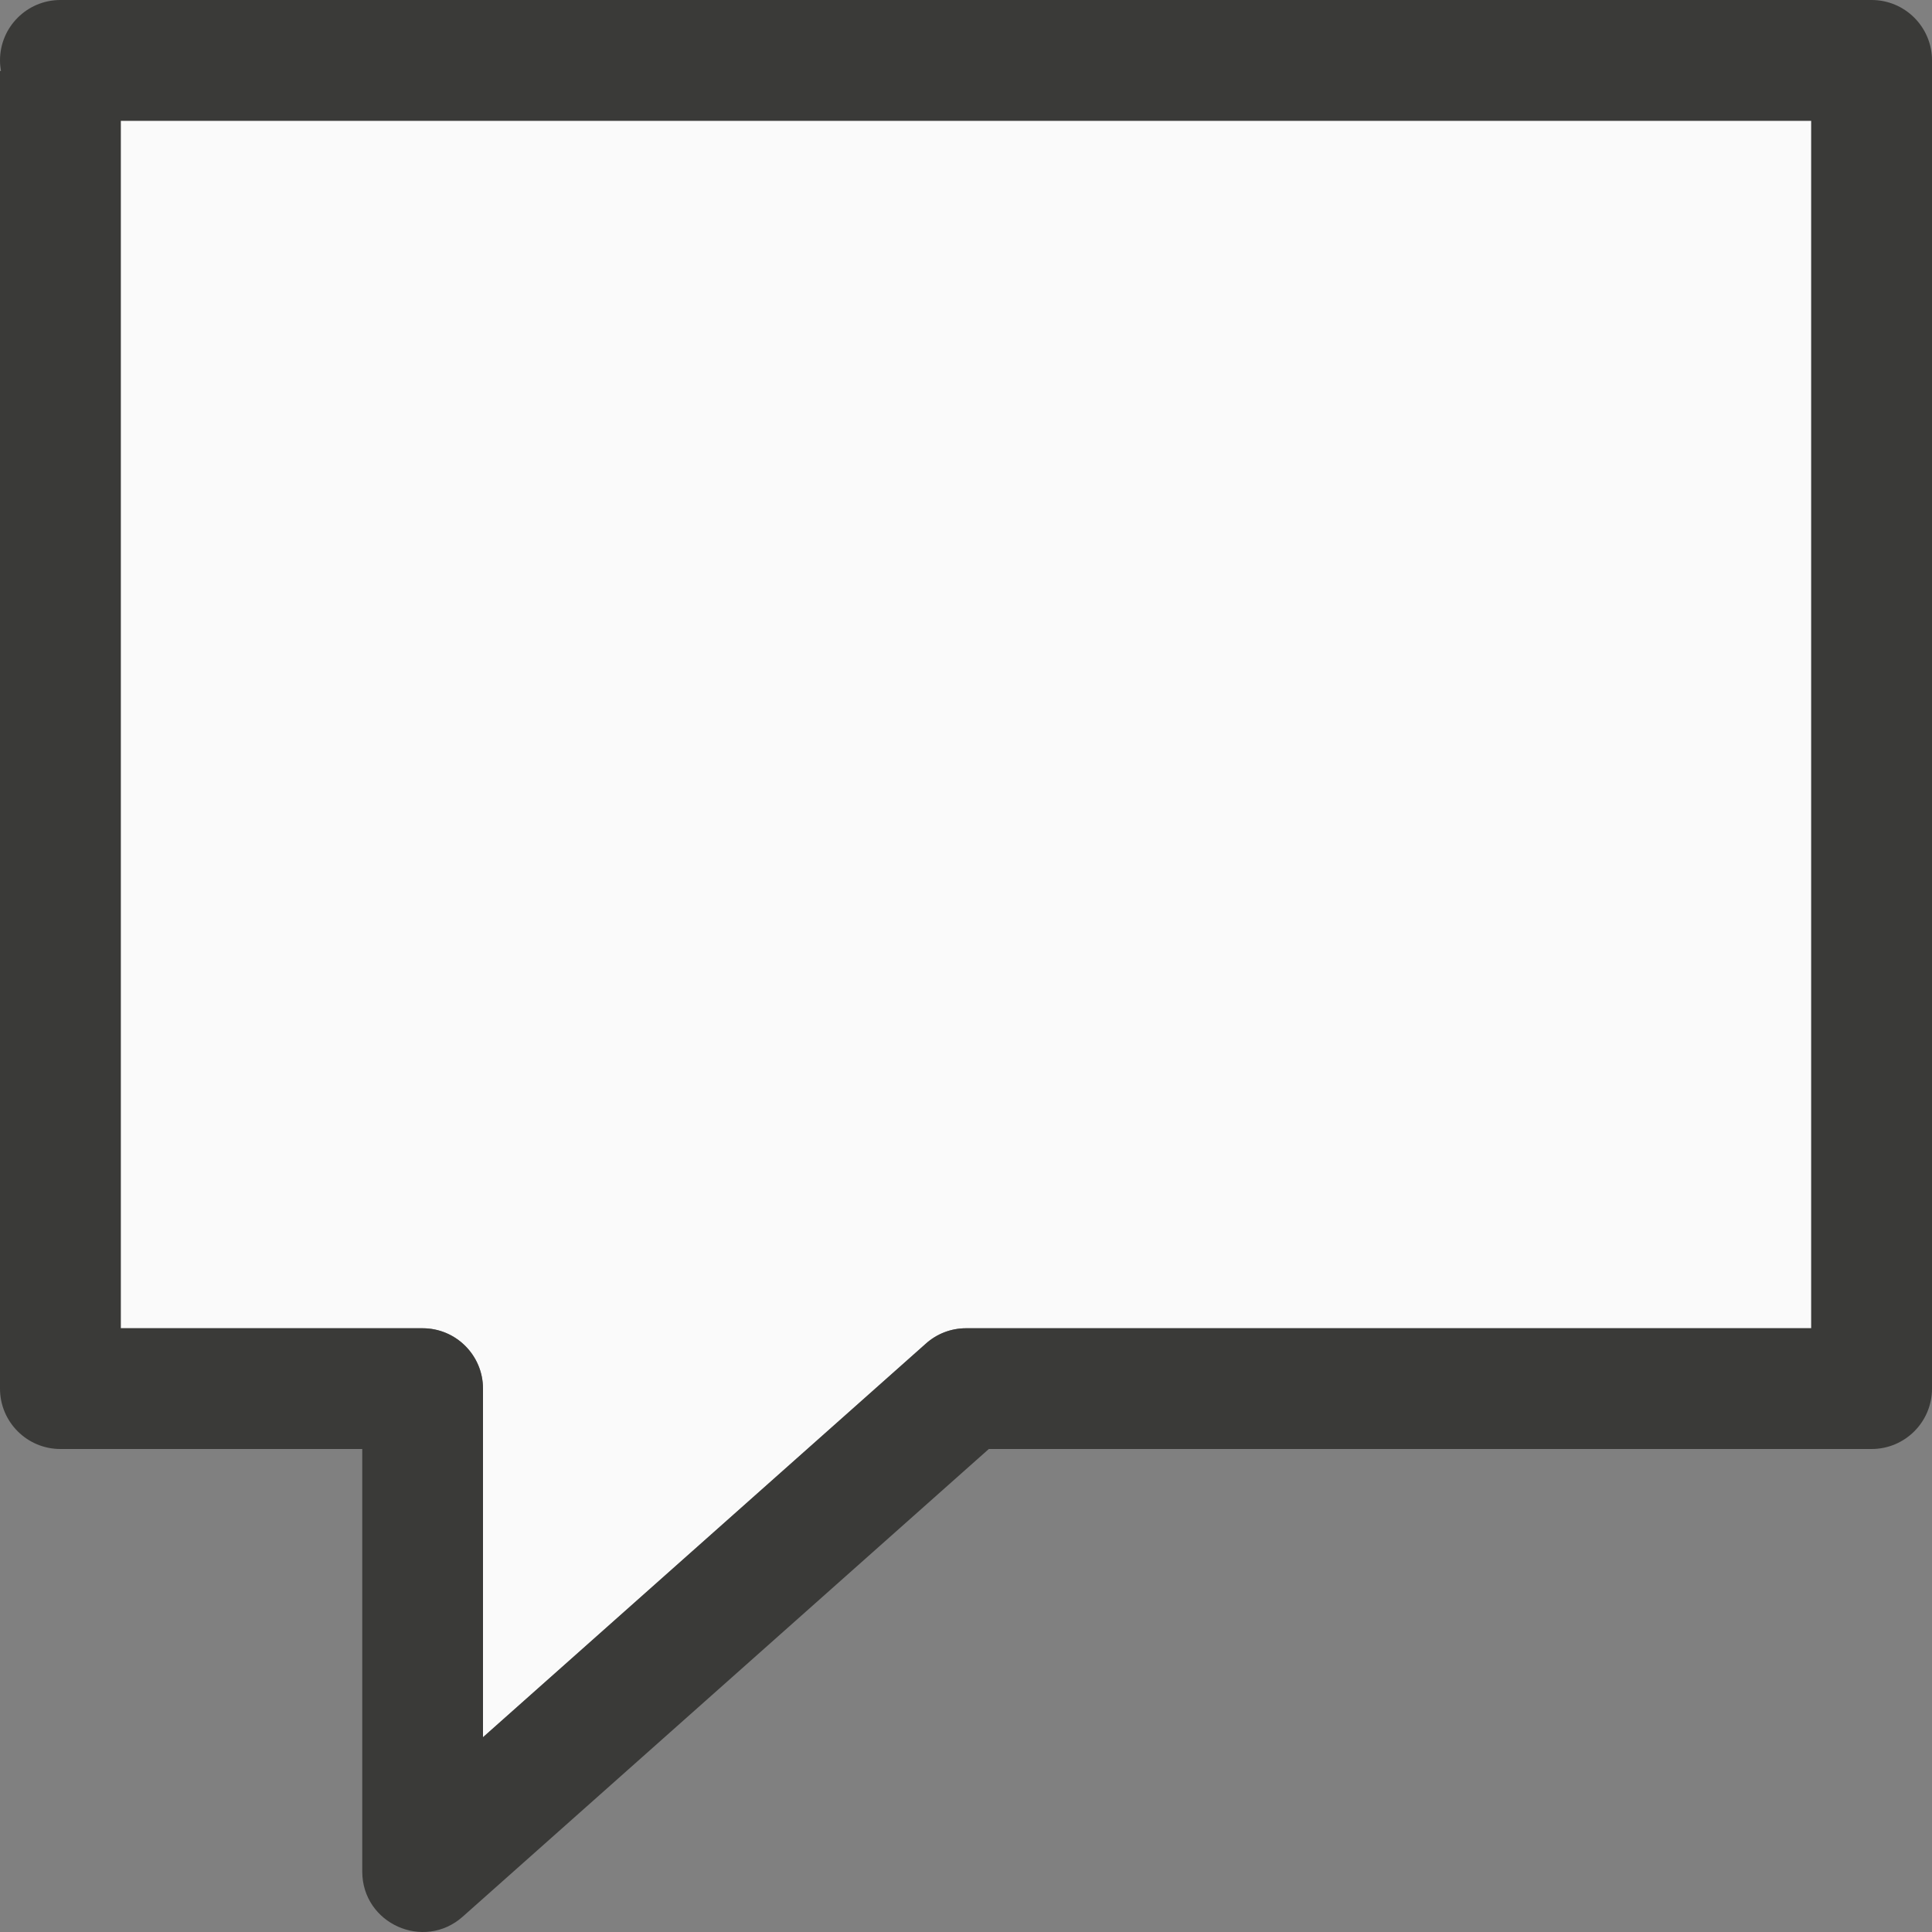
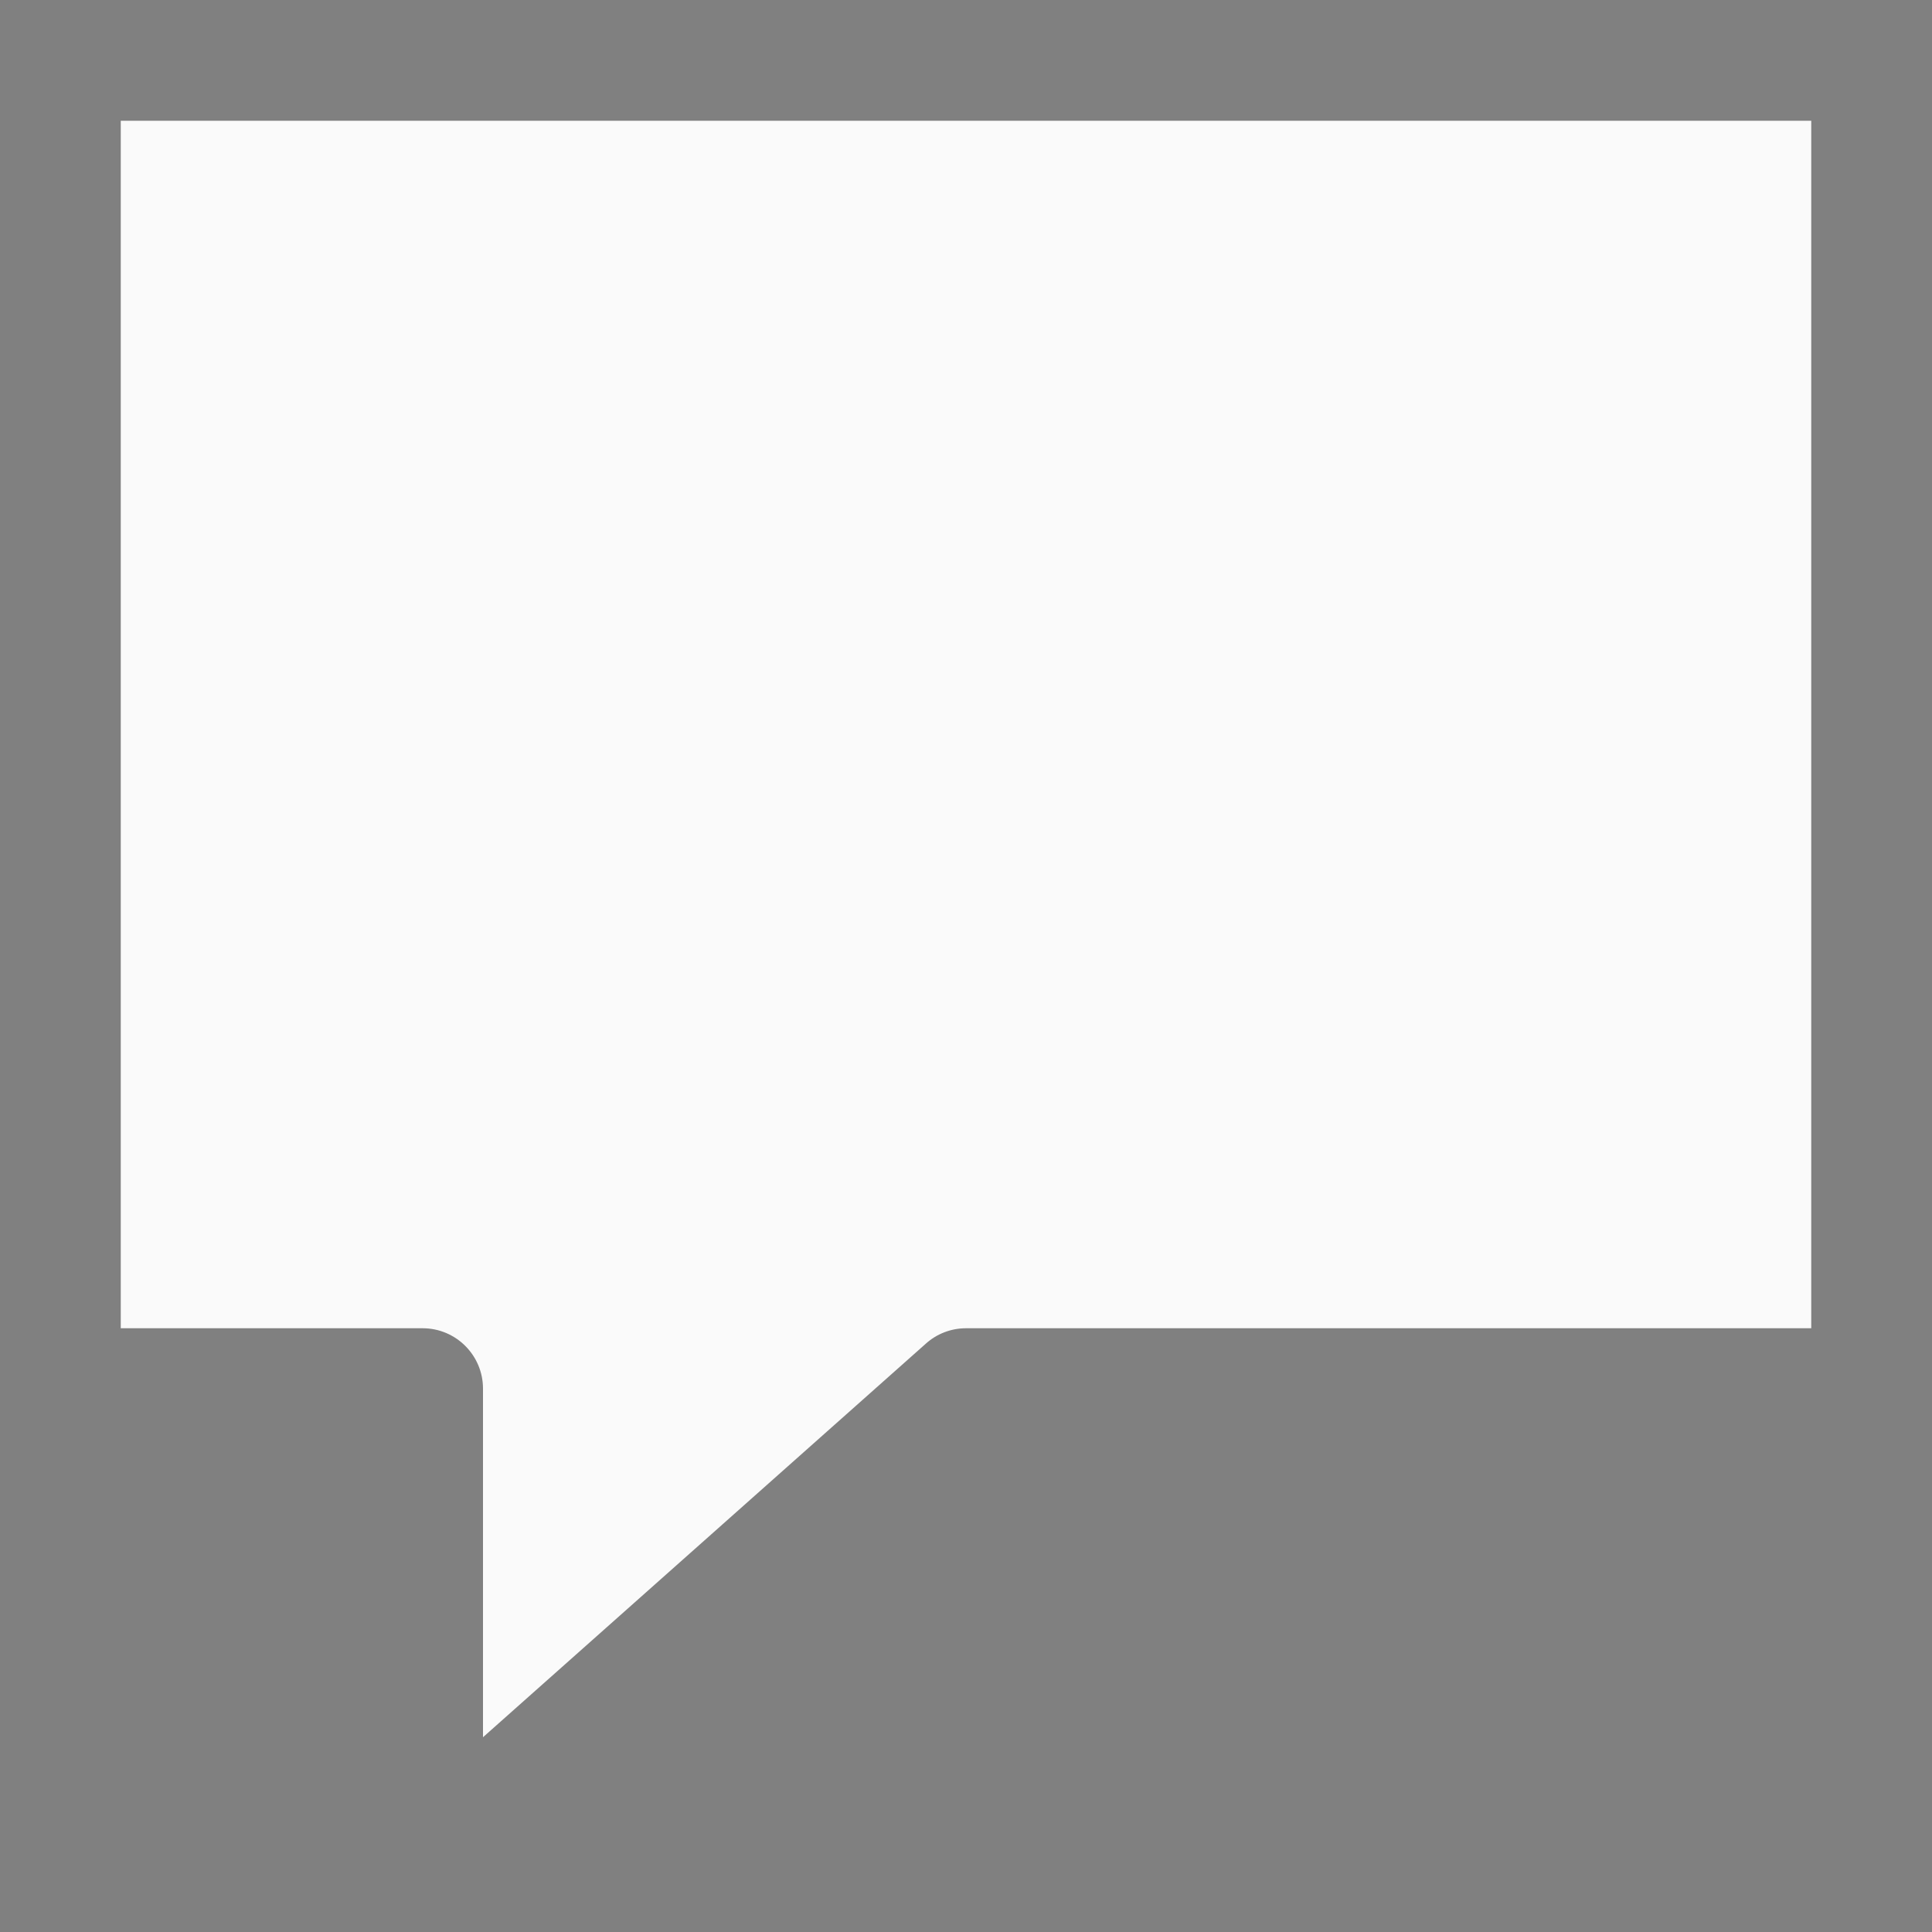
<svg xmlns="http://www.w3.org/2000/svg" viewBox="0 0 16 16">
  <rect x="0" y="0" width="16" height="16" fill="#808080" stroke="none" />
  <path d="m1 1v5 5h2.5c.276 0.0.5.224.5.5v2.887l3.668-3.26c.091-.082.21-.127.332-.127h7v-10z" fill="#fafafa" />
-   <path d="m.5 0c-.276 0-.5.224-.5.5 0.0.029.003.059.008.088h-.008v5.412 5.5c0.0.276.224.5.5.5h2.5v3.5c.001.431.51.659.832.373l4.357-3.873h7.311c.276-0.0.5-.224.5-.5v-11c-0-.276-.224-.5-.5-.5zm.5 1h14v10h-7c-.122 0-.241.045-.332.127l-3.668 3.26v-2.887c-0-.276-.224-.5-.5-.5h-2.5v-5z" fill="#3a3a38" />
</svg>